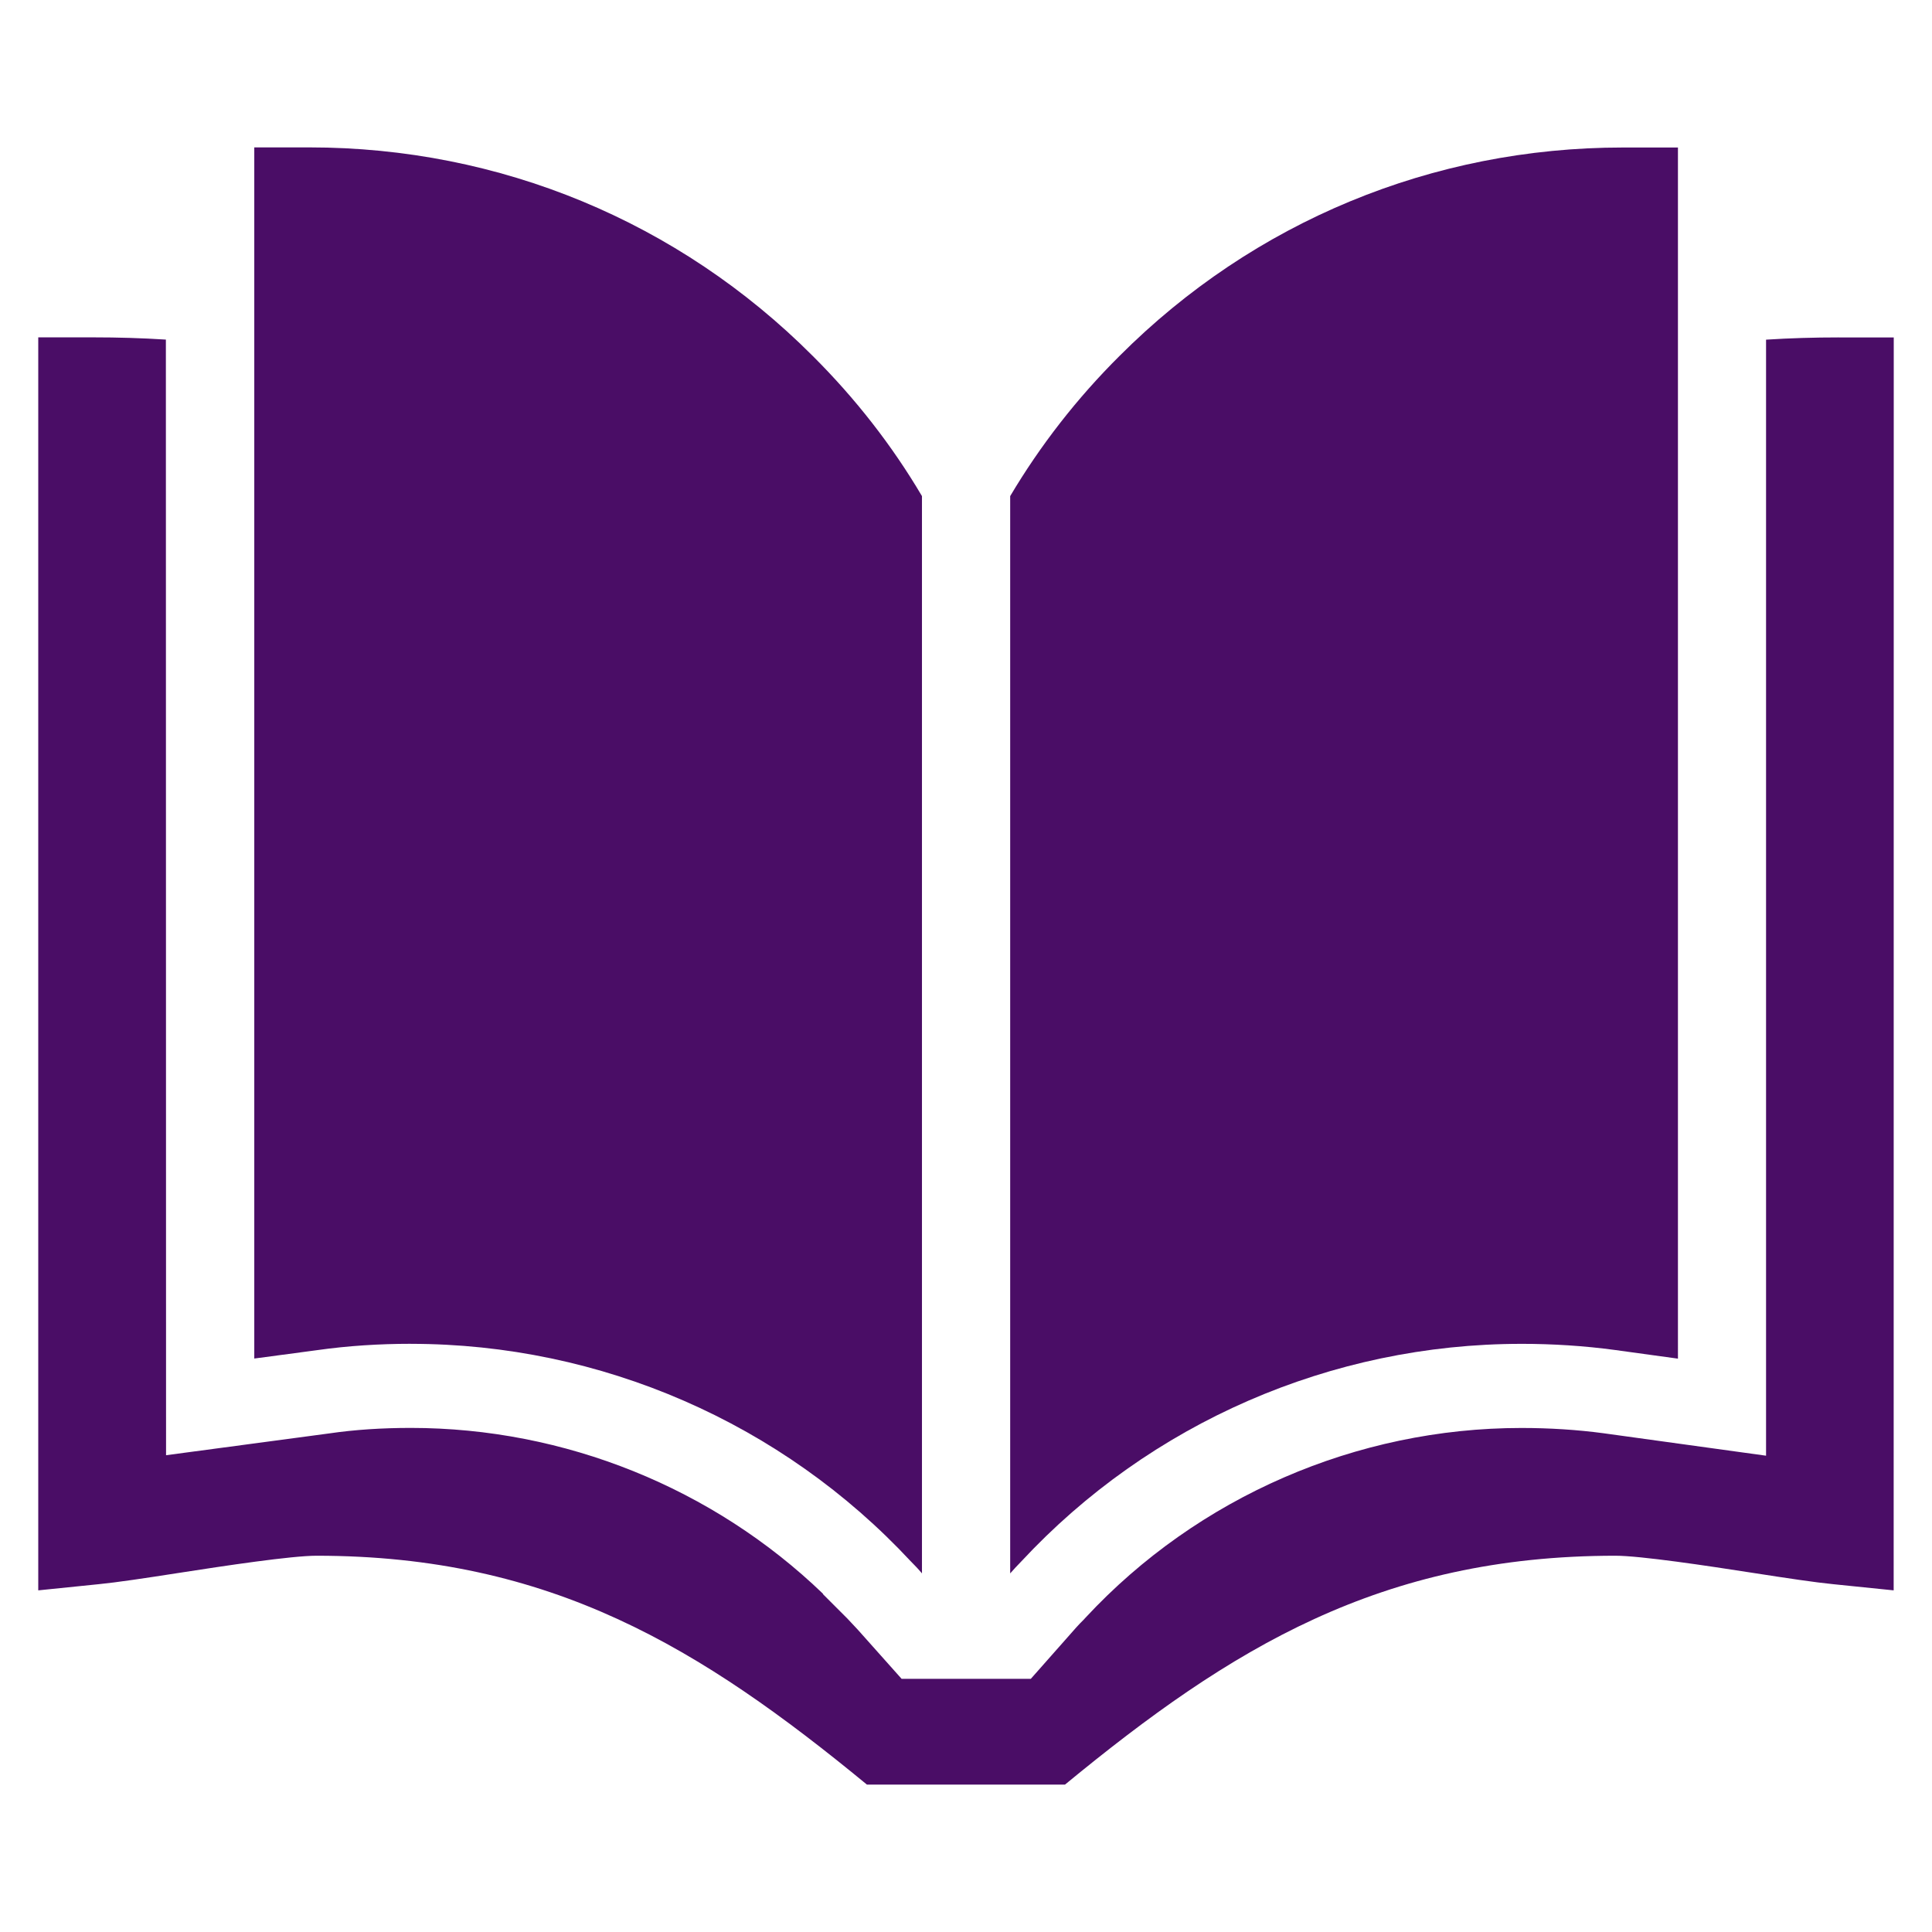
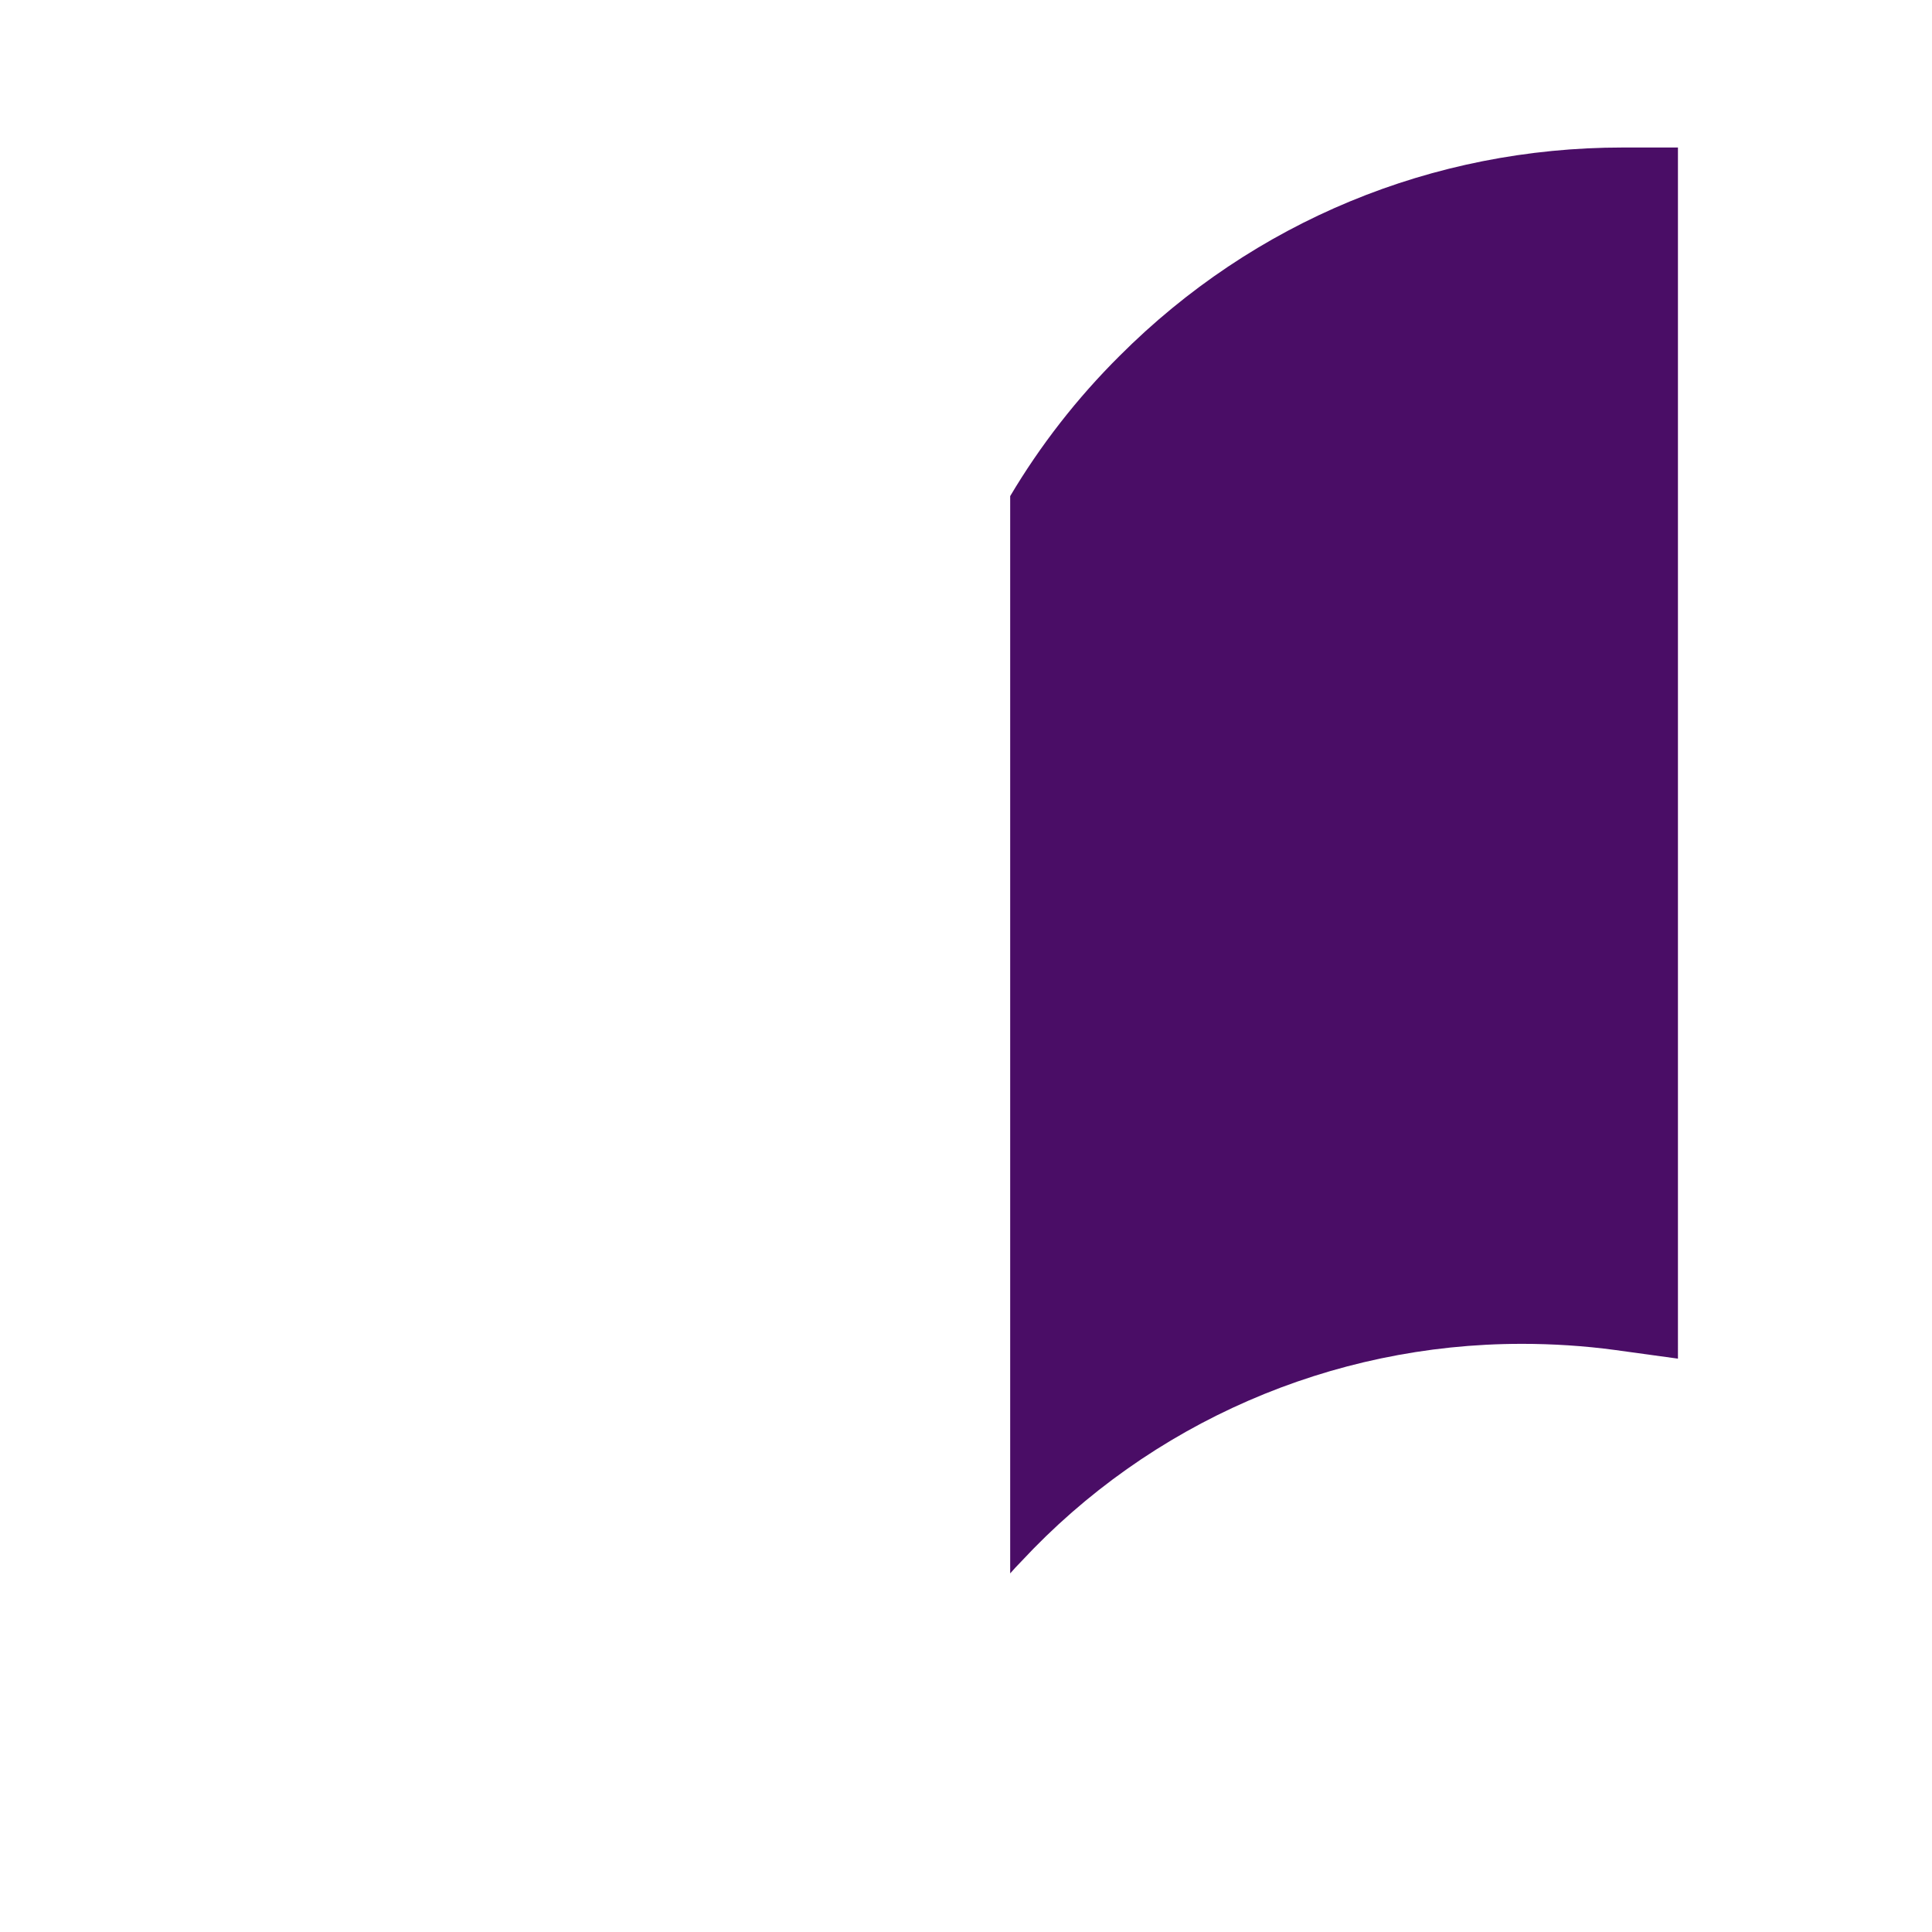
<svg xmlns="http://www.w3.org/2000/svg" id="Layer_1" data-name="Layer 1" viewBox="0 0 1200 1200">
  <defs>
    <style>
      .cls-1 {
        fill: #4a0d66;
      }
    </style>
  </defs>
-   <path class="cls-1" d="M1141.98,209.58c-15.19,0-30.12.43-45.05,1.39v693.19l-101.07-13.96c-16.43-2.19-33.55-3.26-50.94-3.26-102.3,0-200.96,42.86-270.52,117.66l-1.39,1.5c-1.66,1.61-3.05,3.1-4.55,4.76l-28.2,31.89h-80.26s-27.13-30.39-27.23-30.55l-6.42-6.85-15.19-15.19v-.27c-68.32-65.76-160.52-102.99-256.01-102.99-17.55,0-34.67,1.07-50.67,3.42l-101.34,13.54-.11-692.93c-14.93-.96-29.85-1.39-45.05-1.39H23.76v778.26l37.67-3.85c10.97-1.07,28.46-3.69,48.74-6.85,29.85-4.65,70.95-10.81,86.41-10.81,145.75,0,238.89,57.41,341.89,142.16h123.01c102.99-84.8,196.14-142.16,341.89-142.16,15.46,0,56.55,6.15,86.41,10.81,20.28,3.16,37.83,5.78,48.74,6.85l37.67,3.85.05-778.21h-34.25Z" />
-   <path class="cls-1" d="M255.15,834.68c118.08,0,230.66,49.17,310.65,135.2q.16,0,.16.16c2.3,2.3,4.65,4.76,6.69,7.22V308.14c-18.51-31.35-41.25-60.57-67.79-87-83.41-83.57-194.49-129.59-312.68-129.59h-34.24v752.26l38.9-5.19c19.26-2.73,38.84-3.96,58.32-3.96h0Z" />
  <path class="cls-1" d="M944.93,834.68c19.47,0,39.06,1.23,58.37,3.85l38.9,5.35V91.62h-34.24c-118.19,0-229.26,46.01-312.57,129.43-26.59,26.43-49.33,55.75-67.95,87.1v669.12c2.19-2.46,4.39-4.92,6.85-7.38,79.99-86.03,192.57-135.2,310.65-135.2h0Z" />
</svg>